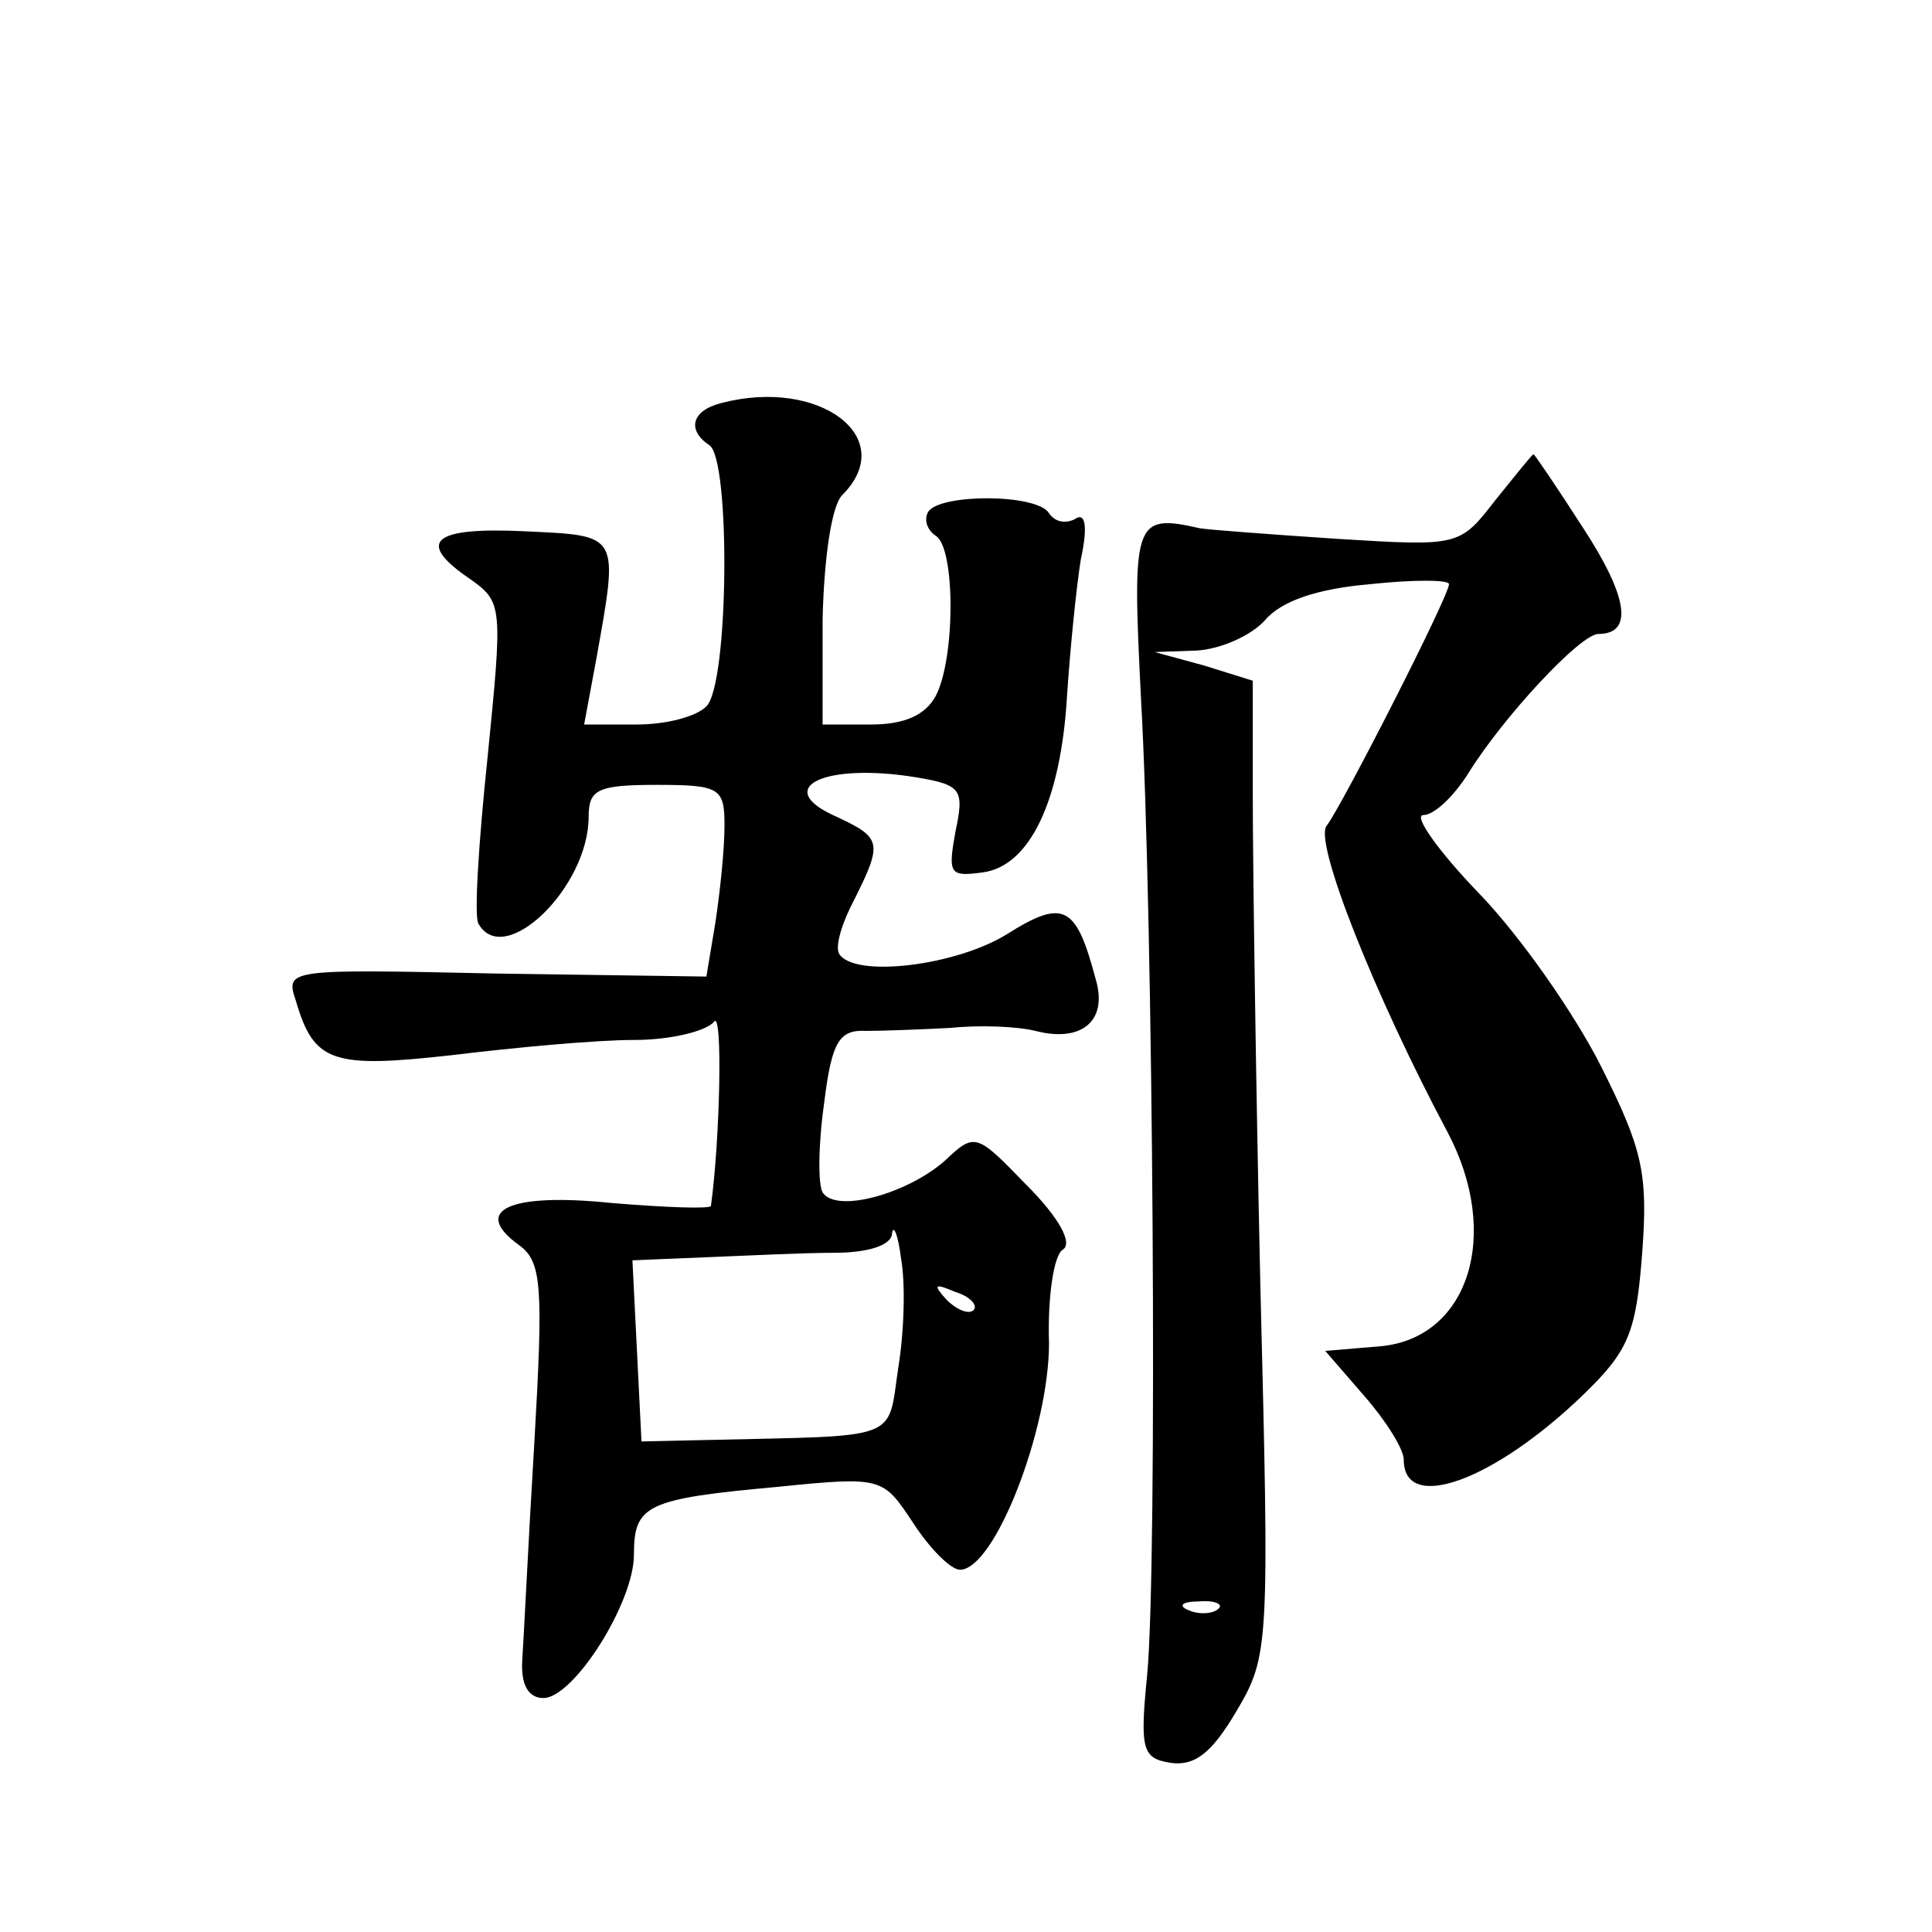
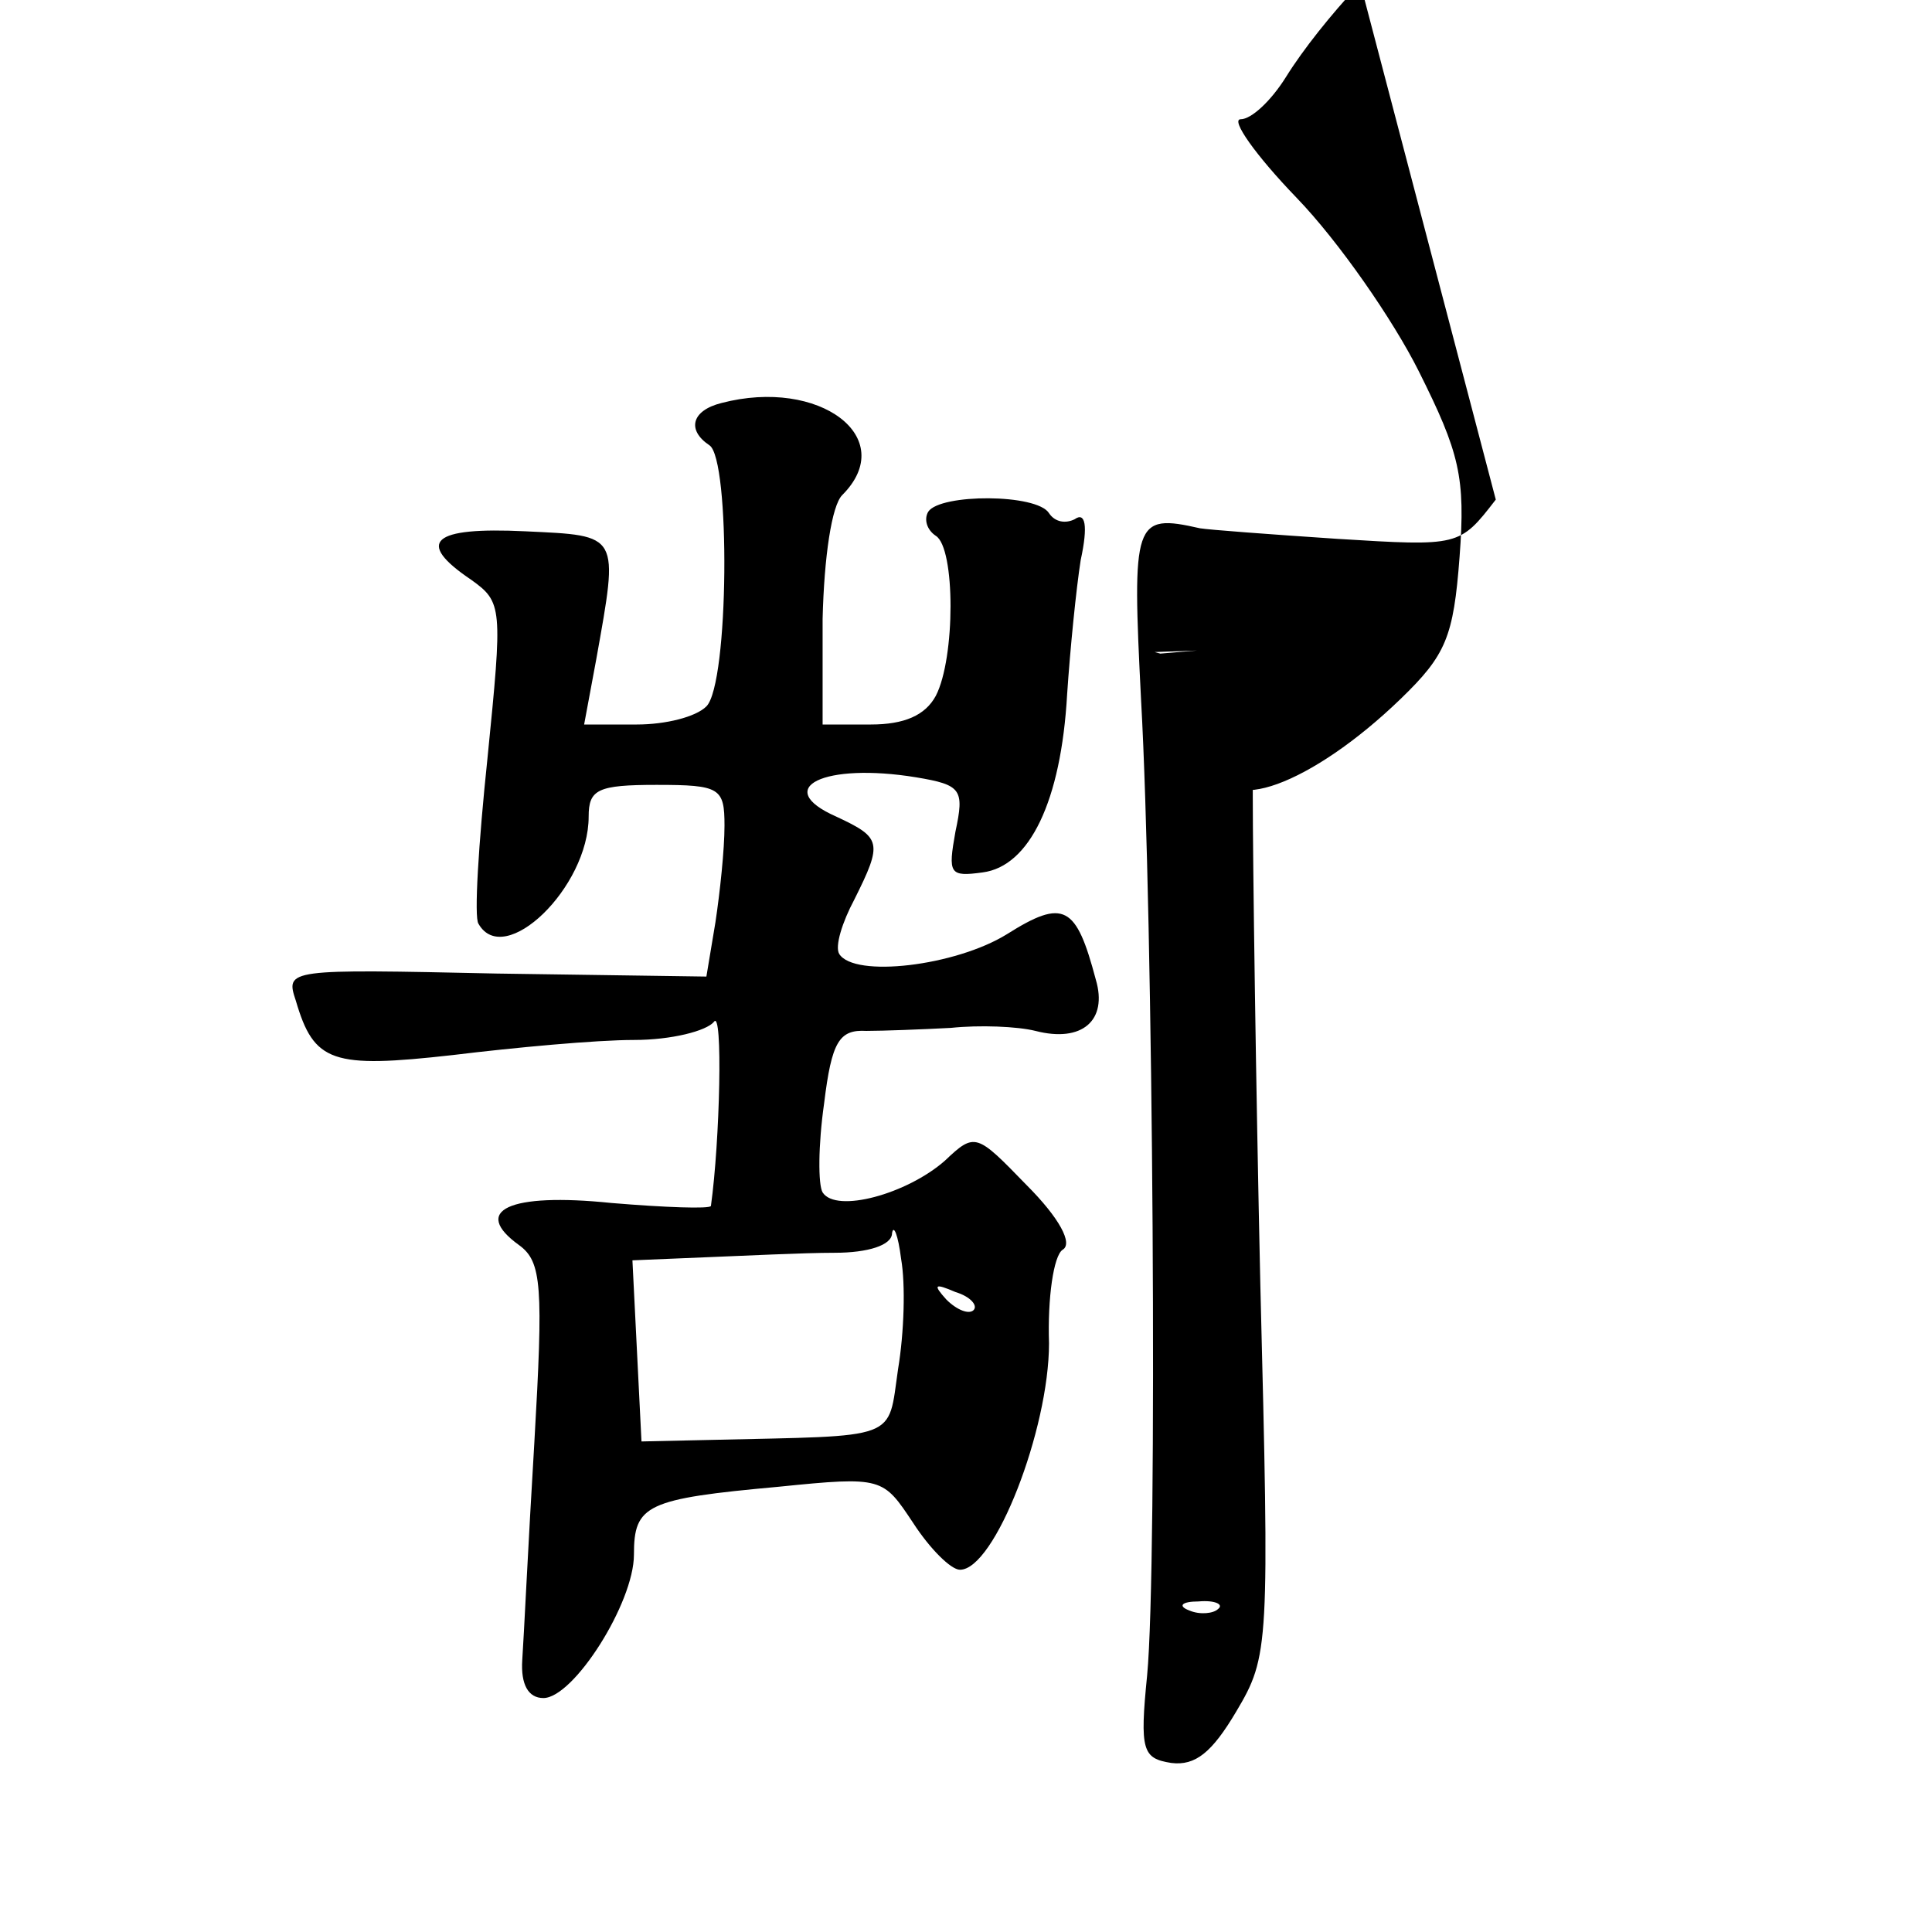
<svg xmlns="http://www.w3.org/2000/svg" version="1.0" width="128pt" height="128pt" viewBox="0 0 128 128" preserveAspectRatio="xMidYMid meet">
  <g transform="translate(0,128) scale(0.1,-0.1)" fill="#0" stroke="none">
-     <path d="M478 1013 c-20 -5 -23 -18 -8 -28 14 -9 13 -158 -2 -173 -7 -7 -27 -12 -46 -12 l-35 0 8 43 c15 84 16 82 -47 85 -62 3 -73 -7 -36 -32 21 -15 21 -18 11 -118 -6 -57 -9 -106 -6 -110 17 -30 73 24 73 71 0 18 6 21 45 21 42 0 45 -2 45 -27 0 -16 -3 -44 -6 -64 l-6 -36 -139 2 c-139 3 -140 3 -133 -18 12 -41 24 -45 104 -36 41 5 95 10 120 10 25 0 48 6 53 12 6 9 4 -79 -2 -122 -1 -2 -30 -1 -66 2 -68 7 -93 -5 -61 -28 15 -11 16 -27 10 -131 -4 -66 -7 -130 -8 -144 -1 -16 4 -25 14 -25 20 0 60 63 60 95 0 33 8 37 96 45 69 7 69 6 89 -24 11 -17 25 -31 31 -31 23 0 59 93 59 150 -1 30 3 58 9 62 7 4 -2 21 -24 43 -33 34 -34 35 -54 16 -25 -22 -72 -35 -81 -21 -3 5 -3 31 1 59 5 41 10 49 28 48 11 0 37 1 56 2 19 2 44 1 56 -2 31 -8 48 7 40 34 -13 49 -21 54 -59 30 -34 -21 -101 -29 -111 -13 -3 5 2 21 10 36 19 38 18 41 -12 55 -43 19 -8 36 53 26 30 -5 32 -8 26 -36 -5 -28 -4 -30 18 -27 31 4 52 47 56 118 2 30 6 70 9 89 5 23 3 32 -4 27 -6 -3 -13 -2 -17 4 -8 13 -72 13 -80 1 -3 -5 -1 -12 5 -16 13 -8 13 -81 0 -106 -7 -13 -21 -19 -43 -19 l-32 0 0 70 c1 41 6 75 13 82 38 38 -15 78 -80 61z m117 -640 c-7 -48 2 -44 -125 -47 l-45 -1 -3 60 -3 60 48 2 c26 1 65 3 86 3 22 0 38 5 38 13 1 6 4 -1 6 -17 3 -17 2 -49 -2 -73z m50 39 c-3 -3 -11 0 -18 7 -9 10 -8 11 6 5 10 -3 15 -9 12 -12z M991 949 c-24 -31 -24 -31 -105 -26 -45 3 -85 6 -91 7 -44 10 -45 5 -39 -114 8 -142 11 -573 4 -646 -5 -50 -3 -55 16 -58 16 -2 27 7 43 34 22 37 22 43 16 283 -3 135 -5 281 -5 323 l0 77 -32 10 -33 9 28 1 c16 1 36 10 45 20 11 13 35 21 70 24 28 3 52 3 52 0 0 -8 -71 -147 -81 -160 -9 -10 32 -113 80 -203 36 -68 14 -137 -45 -142 l-36 -3 26 -30 c14 -16 26 -35 26 -42 0 -36 60 -14 119 43 30 29 35 41 39 94 4 53 0 69 -27 123 -17 34 -53 86 -81 115 -27 28 -44 52 -37 52 7 0 20 12 30 28 23 37 74 92 86 92 23 0 20 24 -10 70 -18 28 -33 50 -33 49 -1 0 -12 -14 -25 -30z m-184 -735 c-3 -3 -12 -4 -19 -1 -8 3 -5 6 6 6 11 1 17 -2 13 -5z" />
+     <path d="M478 1013 c-20 -5 -23 -18 -8 -28 14 -9 13 -158 -2 -173 -7 -7 -27 -12 -46 -12 l-35 0 8 43 c15 84 16 82 -47 85 -62 3 -73 -7 -36 -32 21 -15 21 -18 11 -118 -6 -57 -9 -106 -6 -110 17 -30 73 24 73 71 0 18 6 21 45 21 42 0 45 -2 45 -27 0 -16 -3 -44 -6 -64 l-6 -36 -139 2 c-139 3 -140 3 -133 -18 12 -41 24 -45 104 -36 41 5 95 10 120 10 25 0 48 6 53 12 6 9 4 -79 -2 -122 -1 -2 -30 -1 -66 2 -68 7 -93 -5 -61 -28 15 -11 16 -27 10 -131 -4 -66 -7 -130 -8 -144 -1 -16 4 -25 14 -25 20 0 60 63 60 95 0 33 8 37 96 45 69 7 69 6 89 -24 11 -17 25 -31 31 -31 23 0 59 93 59 150 -1 30 3 58 9 62 7 4 -2 21 -24 43 -33 34 -34 35 -54 16 -25 -22 -72 -35 -81 -21 -3 5 -3 31 1 59 5 41 10 49 28 48 11 0 37 1 56 2 19 2 44 1 56 -2 31 -8 48 7 40 34 -13 49 -21 54 -59 30 -34 -21 -101 -29 -111 -13 -3 5 2 21 10 36 19 38 18 41 -12 55 -43 19 -8 36 53 26 30 -5 32 -8 26 -36 -5 -28 -4 -30 18 -27 31 4 52 47 56 118 2 30 6 70 9 89 5 23 3 32 -4 27 -6 -3 -13 -2 -17 4 -8 13 -72 13 -80 1 -3 -5 -1 -12 5 -16 13 -8 13 -81 0 -106 -7 -13 -21 -19 -43 -19 l-32 0 0 70 c1 41 6 75 13 82 38 38 -15 78 -80 61z m117 -640 c-7 -48 2 -44 -125 -47 l-45 -1 -3 60 -3 60 48 2 c26 1 65 3 86 3 22 0 38 5 38 13 1 6 4 -1 6 -17 3 -17 2 -49 -2 -73z m50 39 c-3 -3 -11 0 -18 7 -9 10 -8 11 6 5 10 -3 15 -9 12 -12z M991 949 c-24 -31 -24 -31 -105 -26 -45 3 -85 6 -91 7 -44 10 -45 5 -39 -114 8 -142 11 -573 4 -646 -5 -50 -3 -55 16 -58 16 -2 27 7 43 34 22 37 22 43 16 283 -3 135 -5 281 -5 323 l0 77 -32 10 -33 9 28 1 l-36 -3 26 -30 c14 -16 26 -35 26 -42 0 -36 60 -14 119 43 30 29 35 41 39 94 4 53 0 69 -27 123 -17 34 -53 86 -81 115 -27 28 -44 52 -37 52 7 0 20 12 30 28 23 37 74 92 86 92 23 0 20 24 -10 70 -18 28 -33 50 -33 49 -1 0 -12 -14 -25 -30z m-184 -735 c-3 -3 -12 -4 -19 -1 -8 3 -5 6 6 6 11 1 17 -2 13 -5z" />
  </g>
</svg>